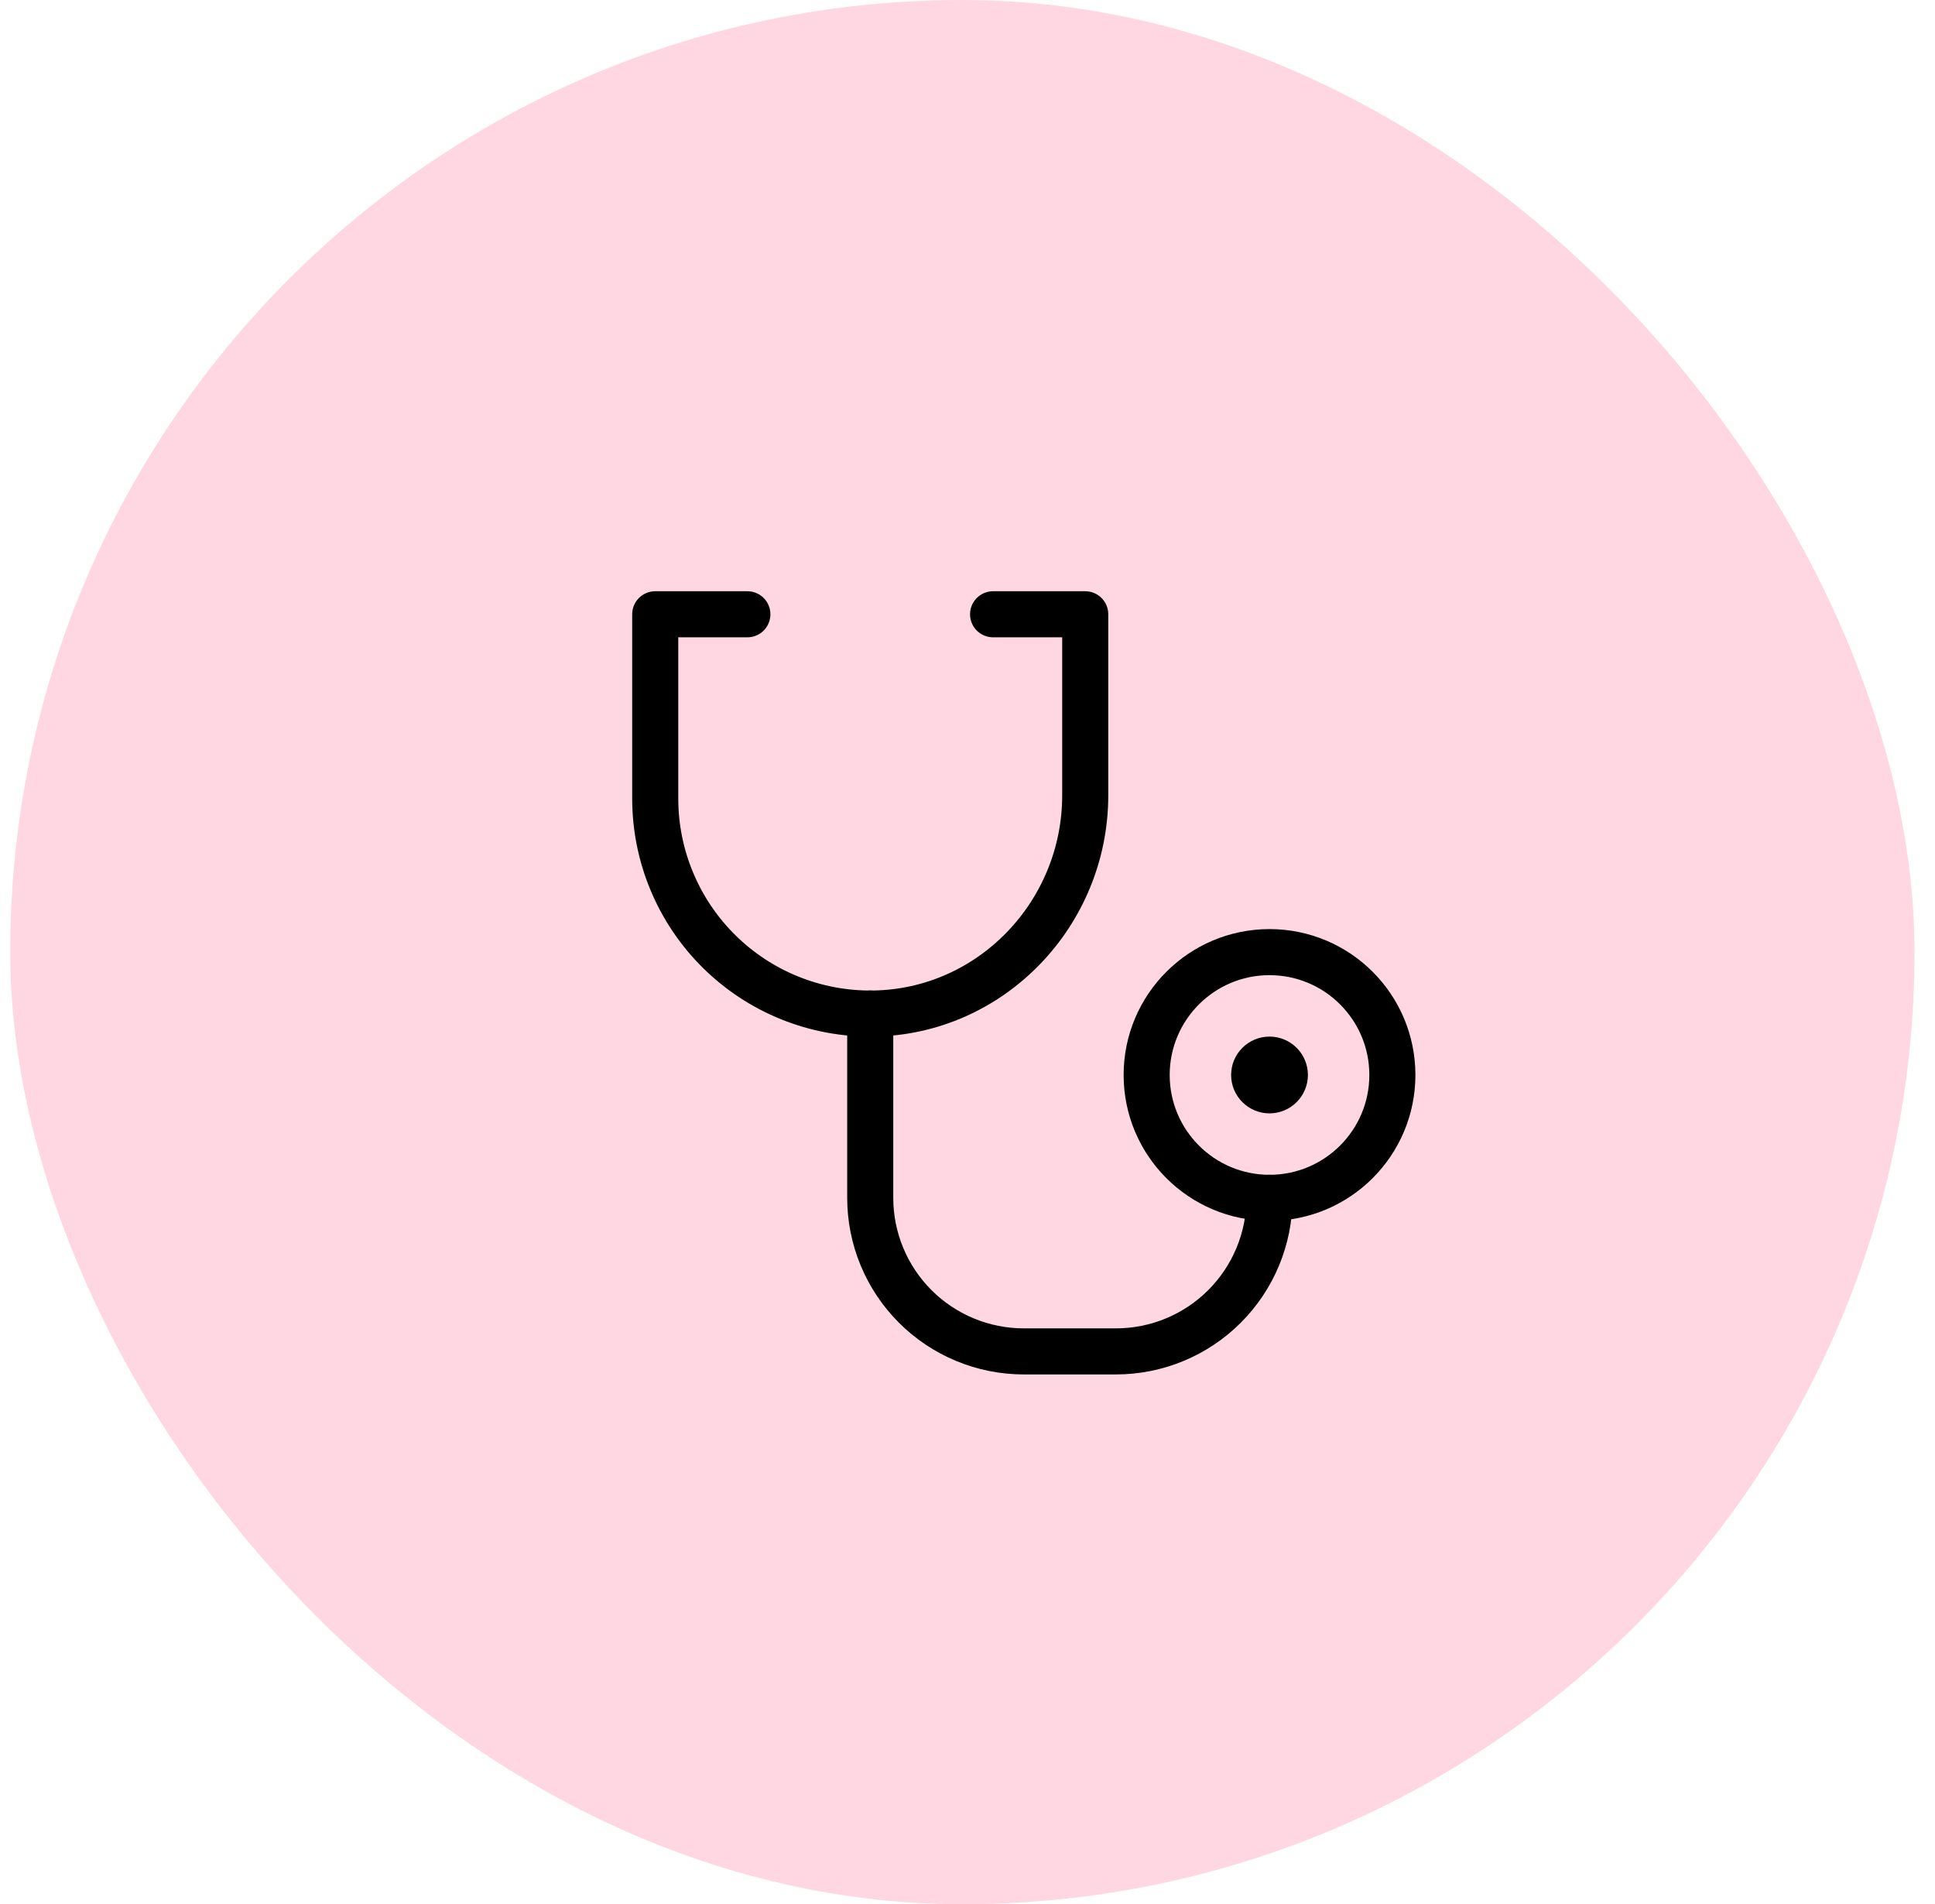
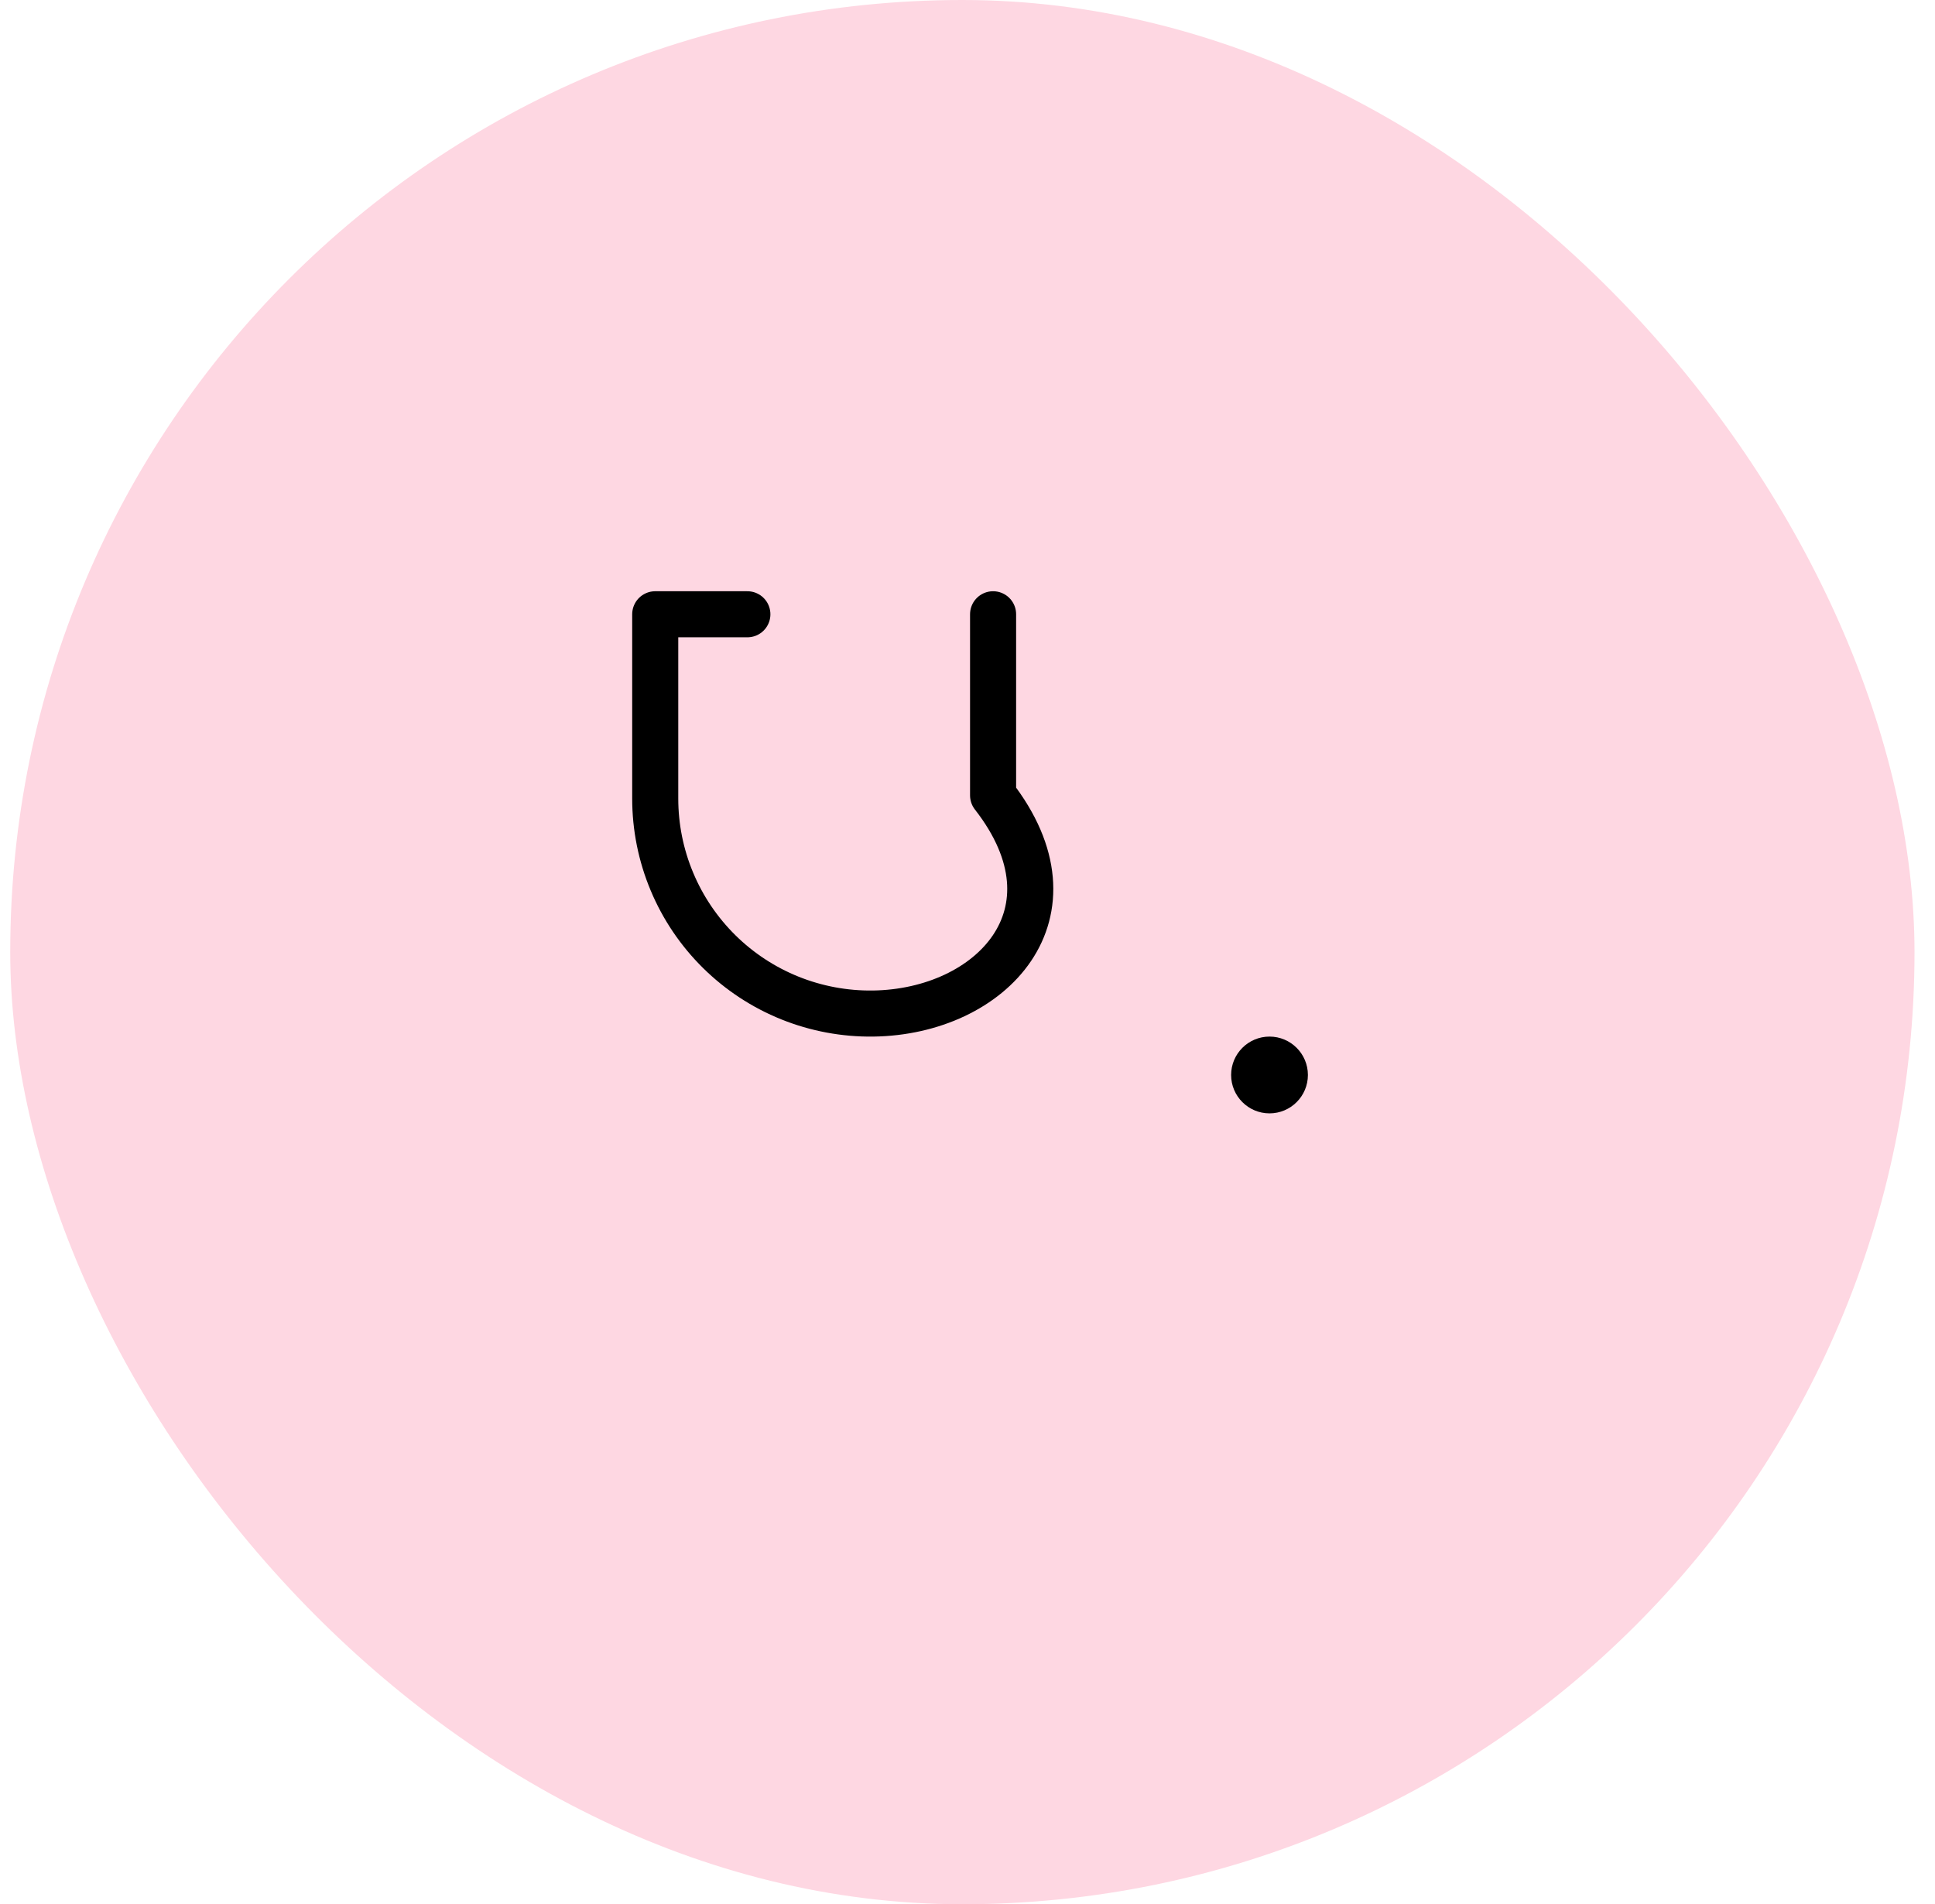
<svg xmlns="http://www.w3.org/2000/svg" width="63" height="62" viewBox="0 0 63 62" fill="none">
  <rect x="0.333" width="62" height="62" rx="31" fill="#FED7E2" />
  <g clip-path="url(#clip0_4592_1051)">
    <path d="M41.333 36.25C42.023 36.25 42.583 35.69 42.583 35C42.583 34.31 42.023 33.75 41.333 33.75C40.643 33.75 40.083 34.31 40.083 35C40.083 35.69 40.643 36.25 41.333 36.25Z" fill="black" />
-     <path d="M41.333 39C43.542 39 45.333 37.209 45.333 35C45.333 32.791 43.542 31 41.333 31C39.124 31 37.333 32.791 37.333 35C37.333 37.209 39.124 39 41.333 39Z" stroke="black" stroke-width="1.5" stroke-linecap="round" stroke-linejoin="round" />
-     <path d="M28.333 33V39C28.333 40.326 28.86 41.598 29.797 42.535C30.735 43.473 32.007 44 33.333 44H36.333C37.659 44 38.931 43.473 39.868 42.535C40.806 41.598 41.333 40.326 41.333 39" stroke="black" stroke-width="1.5" stroke-linecap="round" stroke-linejoin="round" />
-     <path d="M32.333 20H35.333V25.896C35.333 29.742 32.273 32.95 28.425 33C27.498 33.012 26.578 32.84 25.718 32.494C24.858 32.148 24.076 31.634 23.416 30.983C22.756 30.331 22.232 29.556 21.875 28.7C21.517 27.845 21.333 26.927 21.333 26V20H24.333" stroke="black" stroke-width="1.5" stroke-linecap="round" stroke-linejoin="round" />
+     <path d="M32.333 20V25.896C35.333 29.742 32.273 32.95 28.425 33C27.498 33.012 26.578 32.84 25.718 32.494C24.858 32.148 24.076 31.634 23.416 30.983C22.756 30.331 22.232 29.556 21.875 28.7C21.517 27.845 21.333 26.927 21.333 26V20H24.333" stroke="black" stroke-width="1.5" stroke-linecap="round" stroke-linejoin="round" />
  </g>
  <defs>
    <clipPath id="clip0_4592_1051">
      <rect width="32" height="32" fill="white" transform="translate(15.333 15)" />
    </clipPath>
  </defs>
</svg>